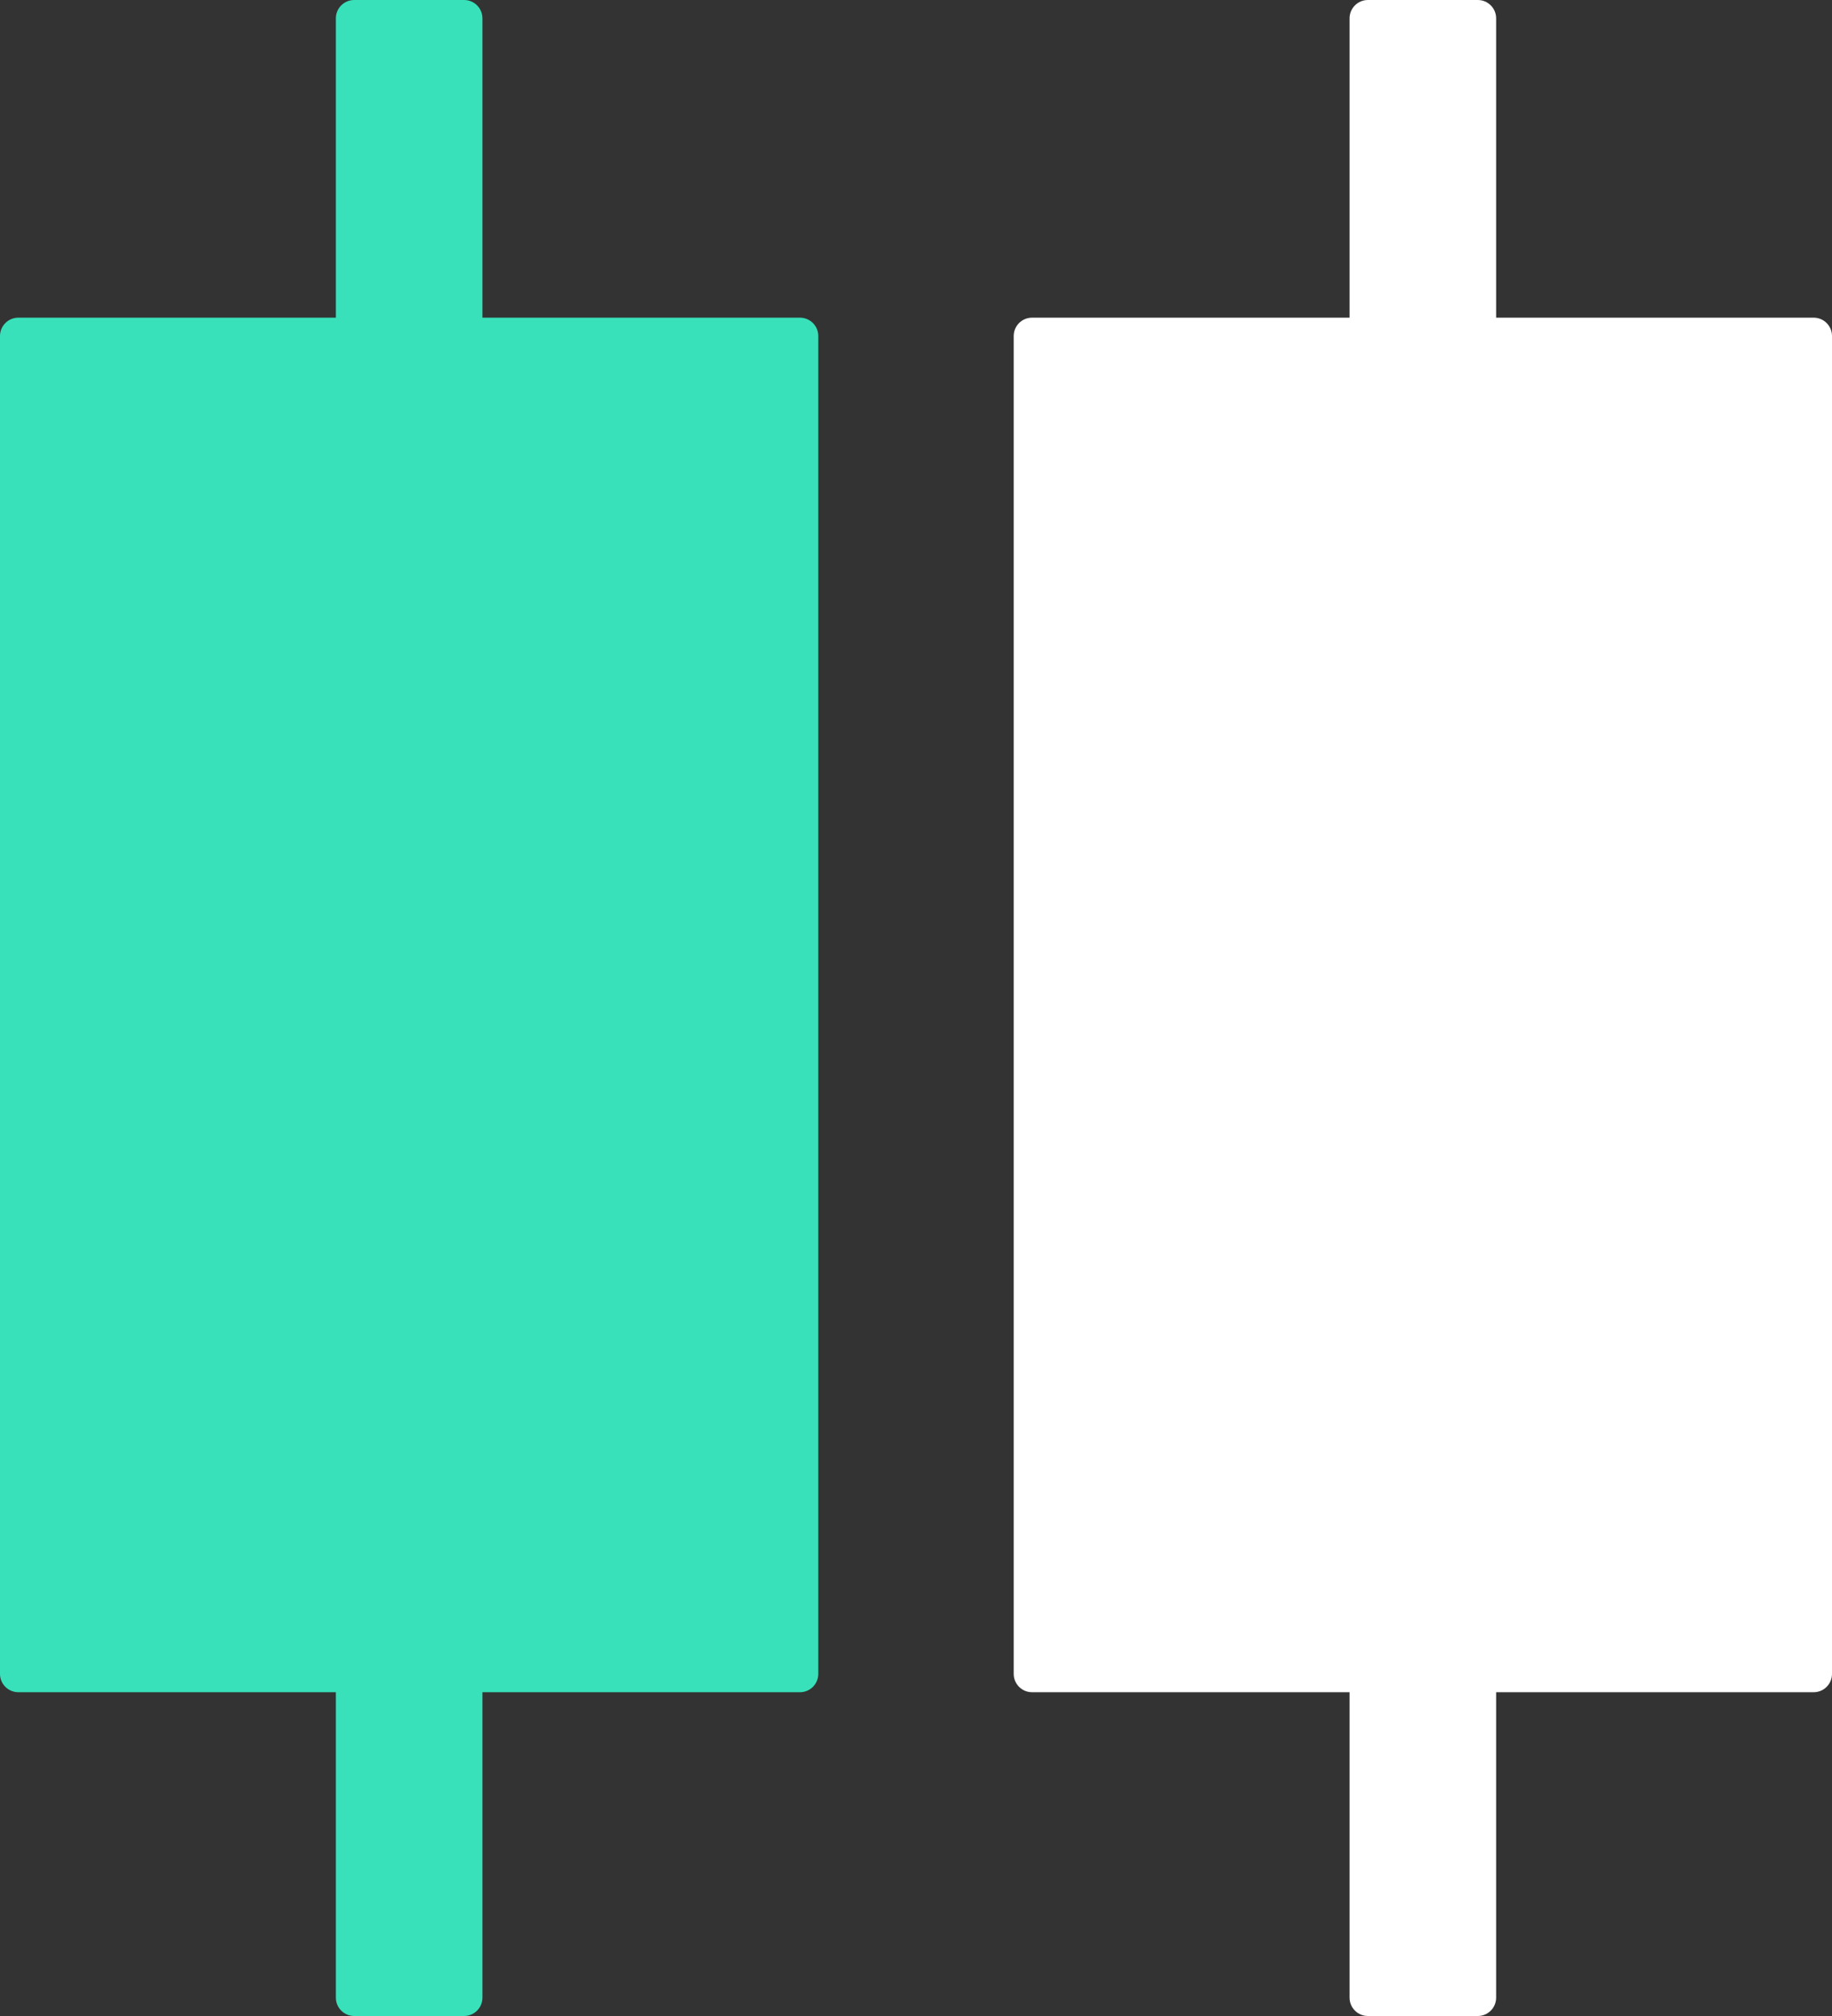
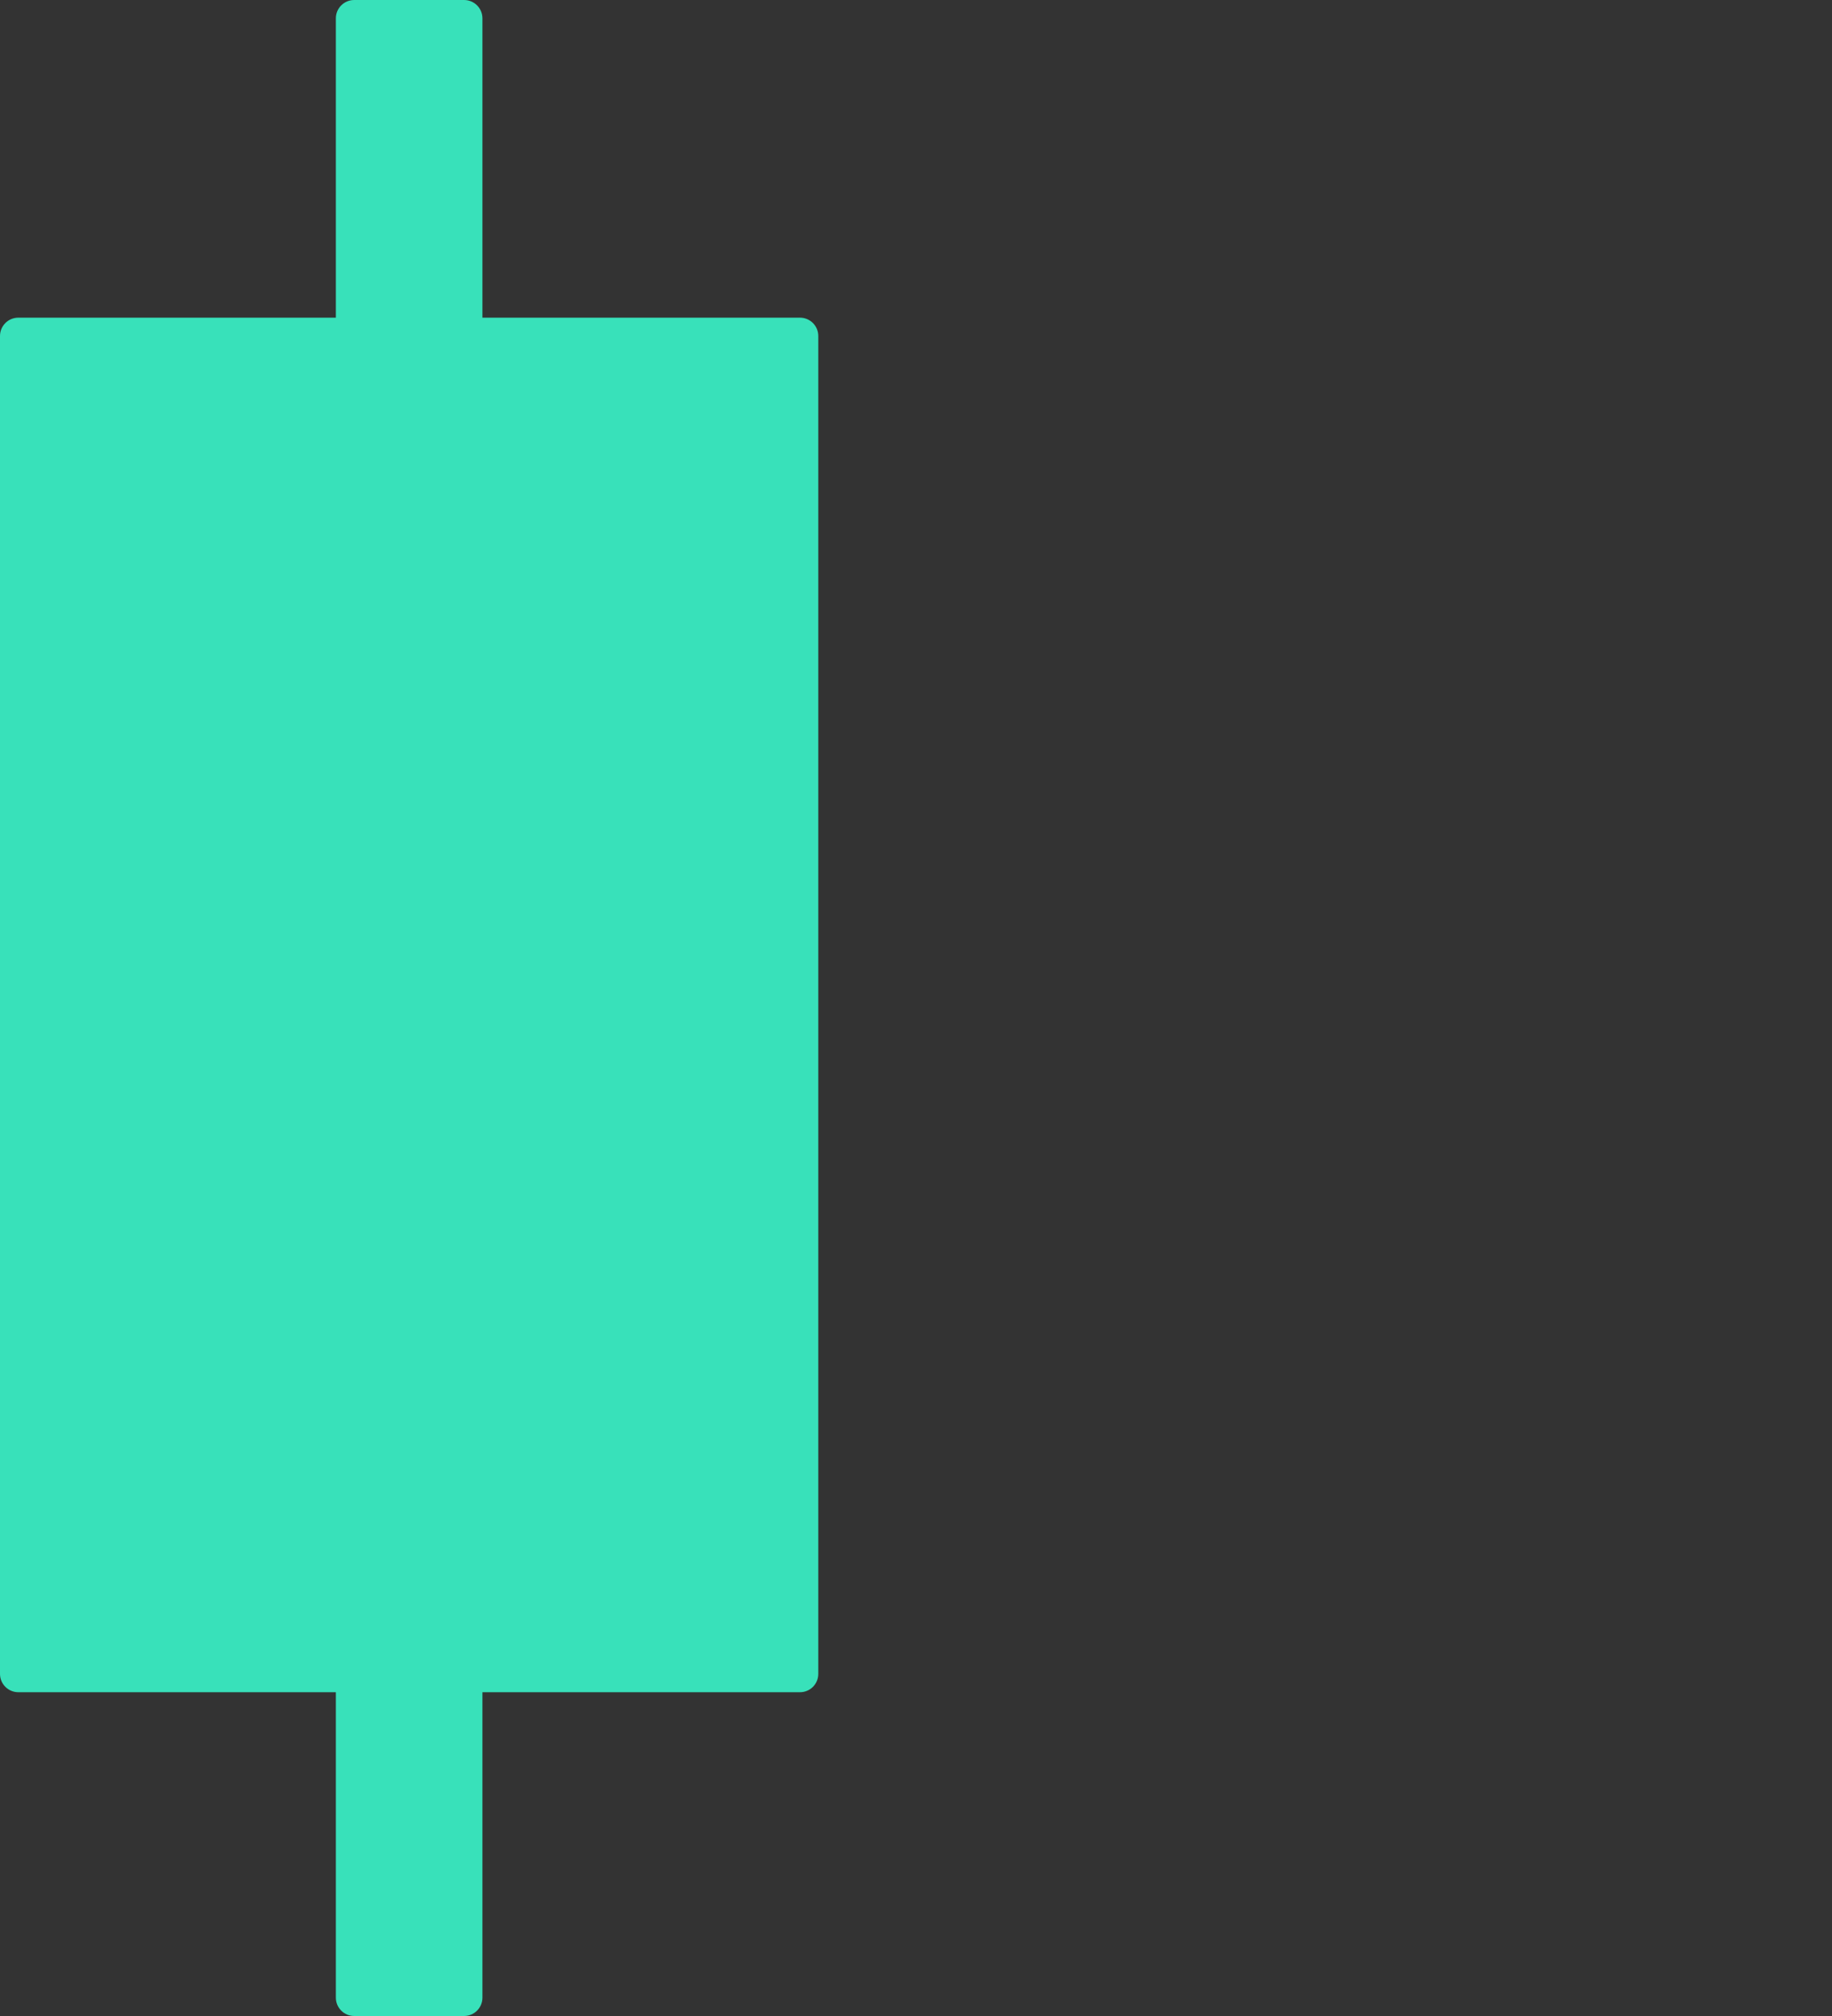
<svg xmlns="http://www.w3.org/2000/svg" width="300" height="330" viewBox="0 0 300 330" fill="none">
  <rect x="0" y="0" width="300" height="330" fill="#333333" stroke="none" />
  <path d="M76 0C77.657 0 79 1.343 79 3V52H131C132.657 52 134 53.343 134 55V274C134 275.657 132.657 277 131 277H79V327C79 328.657 77.657 330 76 330H58C56.343 330 55 328.657 55 327V277H3C1.343 277 3.92599e-08 275.657 0 274V55C0 53.343 1.343 52 3 52H55V3C55 1.343 56.343 0 58 0H76Z" fill="#38E1BA" />
-   <path d="M242 0C243.657 0 245 1.343 245 3V52H297C298.657 52 300 53.343 300 55V274C300 275.657 298.657 277 297 277H245V327C245 328.657 243.657 330 242 330H224C222.343 330 221 328.657 221 327V277H169C167.343 277 166 275.657 166 274V55C166 53.343 167.343 52 169 52H221V3C221 1.343 222.343 0 224 0H242Z" fill="white" />
</svg>